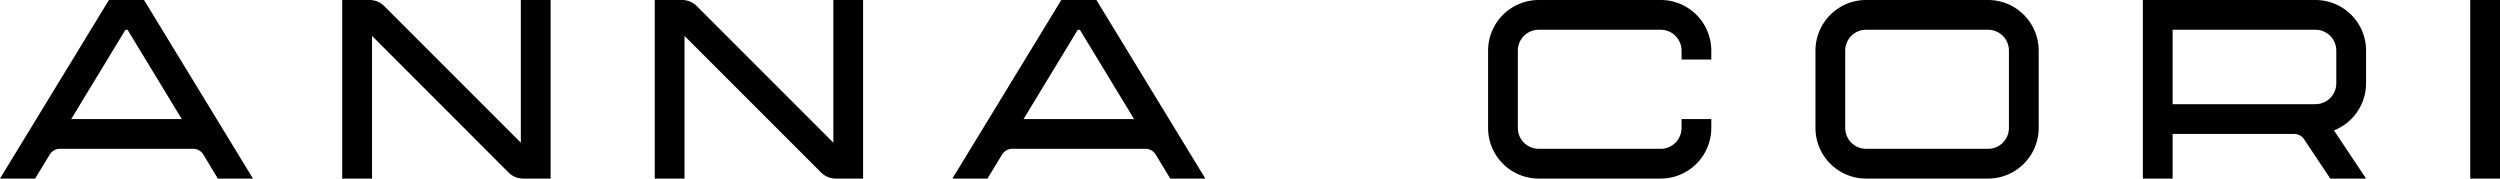
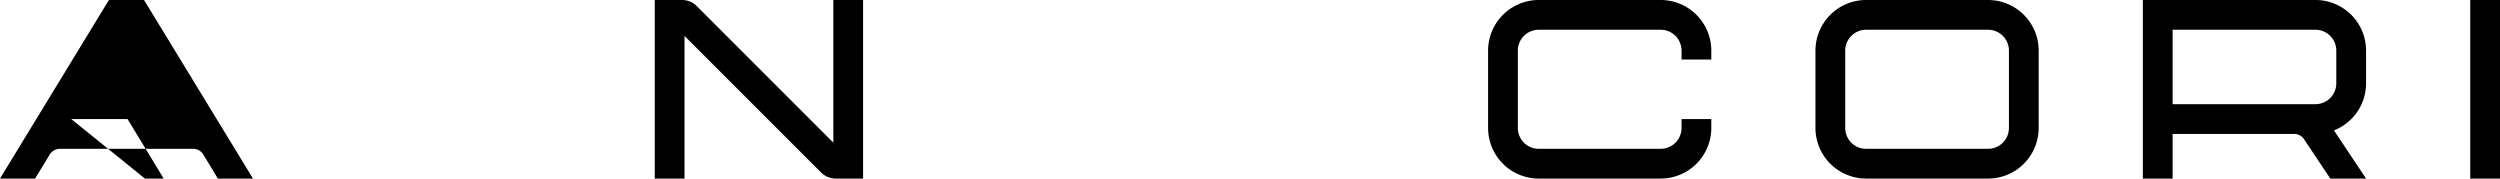
<svg xmlns="http://www.w3.org/2000/svg" id="AC_Logo" data-name="AC Logo" width="196.001" height="14" viewBox="0 0 196.001 14">
  <defs>
    <clipPath id="clip-path">
      <rect id="Rectangle_2" data-name="Rectangle 2" width="196.001" height="14" />
    </clipPath>
  </defs>
  <g id="Group_1" data-name="Group 1" clip-path="url(#clip-path)">
    <path id="Path_1" data-name="Path 1" d="M157.627,14H148.06a3.973,3.973,0,0,1-3.968-3.967V3.967A3.972,3.972,0,0,1,148.06,0h9.567a3.971,3.971,0,0,1,3.966,3.967v6.066A3.972,3.972,0,0,1,157.627,14M148.06,2.333a1.637,1.637,0,0,0-1.635,1.634v6.066a1.637,1.637,0,0,0,1.635,1.634h9.567a1.635,1.635,0,0,0,1.633-1.634V3.967a1.635,1.635,0,0,0-1.633-1.634Z" transform="translate(-1.759 0)" />
    <path id="Path_2" data-name="Path 2" d="M133.276,9.334v.7a1.635,1.635,0,0,1-1.634,1.633h-9.567a1.635,1.635,0,0,1-1.633-1.633V3.967a1.635,1.635,0,0,1,1.633-1.634h9.567a1.636,1.636,0,0,1,1.634,1.634v.7h2.333v-.7A3.971,3.971,0,0,0,131.642,0h-9.567a3.971,3.971,0,0,0-3.966,3.967v6.067A3.97,3.97,0,0,0,122.075,14h9.567a3.971,3.971,0,0,0,3.967-3.966v-.7Z" transform="translate(-1.442 0)" />
    <rect id="Rectangle_1" data-name="Rectangle 1" width="2.333" height="14" transform="translate(193.668)" />
    <path id="Path_3" data-name="Path 3" d="M187.577,14l-2.518-3.778a3.97,3.97,0,0,0,2.518-3.688V3.967A3.967,3.967,0,0,0,183.611,0H170.077V14h2.333V10.5h9.529a.933.933,0,0,1,.776.416L184.772,14ZM172.41,2.333h11.2a1.635,1.635,0,0,1,1.633,1.634V6.533a1.635,1.635,0,0,1-1.633,1.634h-11.2Z" transform="translate(-2.076 0)" />
-     <path id="Path_4" data-name="Path 4" d="M17.081,14h2.752L11.292,0H8.54L0,14H2.752L3.9,12.115a.932.932,0,0,1,.8-.448H15.14a.931.931,0,0,1,.8.448ZM5.585,9.334l4.249-7H10l4.25,7Z" transform="translate(0 0)" />
+     <path id="Path_4" data-name="Path 4" d="M17.081,14h2.752L11.292,0H8.54L0,14H2.752L3.9,12.115a.932.932,0,0,1,.8-.448H15.14a.931.931,0,0,1,.8.448ZM5.585,9.334H10l4.25,7Z" transform="translate(0 0)" />
    <path id="Path_5" data-name="Path 5" d="M68.3,0H65.968V11.184L55.262.478A1.625,1.625,0,0,0,54.108,0h-2.14V14H54.3V2.816L65.007,13.523A1.625,1.625,0,0,0,66.162,14H68.3Z" transform="translate(-0.634 0)" />
-     <path id="Path_6" data-name="Path 6" d="M43.5,0H41.165V11.184L30.459.478A1.625,1.625,0,0,0,29.3,0h-2.14V14H29.5V2.816L40.2,13.522A1.624,1.624,0,0,0,41.359,14H43.5Z" transform="translate(-0.332 0)" />
-     <path id="Path_7" data-name="Path 7" d="M92.671,14h2.752L86.882,0H84.13L75.59,14h2.751l1.144-1.885a.935.935,0,0,1,.8-.448H90.73a.932.932,0,0,1,.8.448Zm-11.5-4.666,4.249-7h.165l4.25,7Z" transform="translate(-0.923 0)" />
  </g>
</svg>